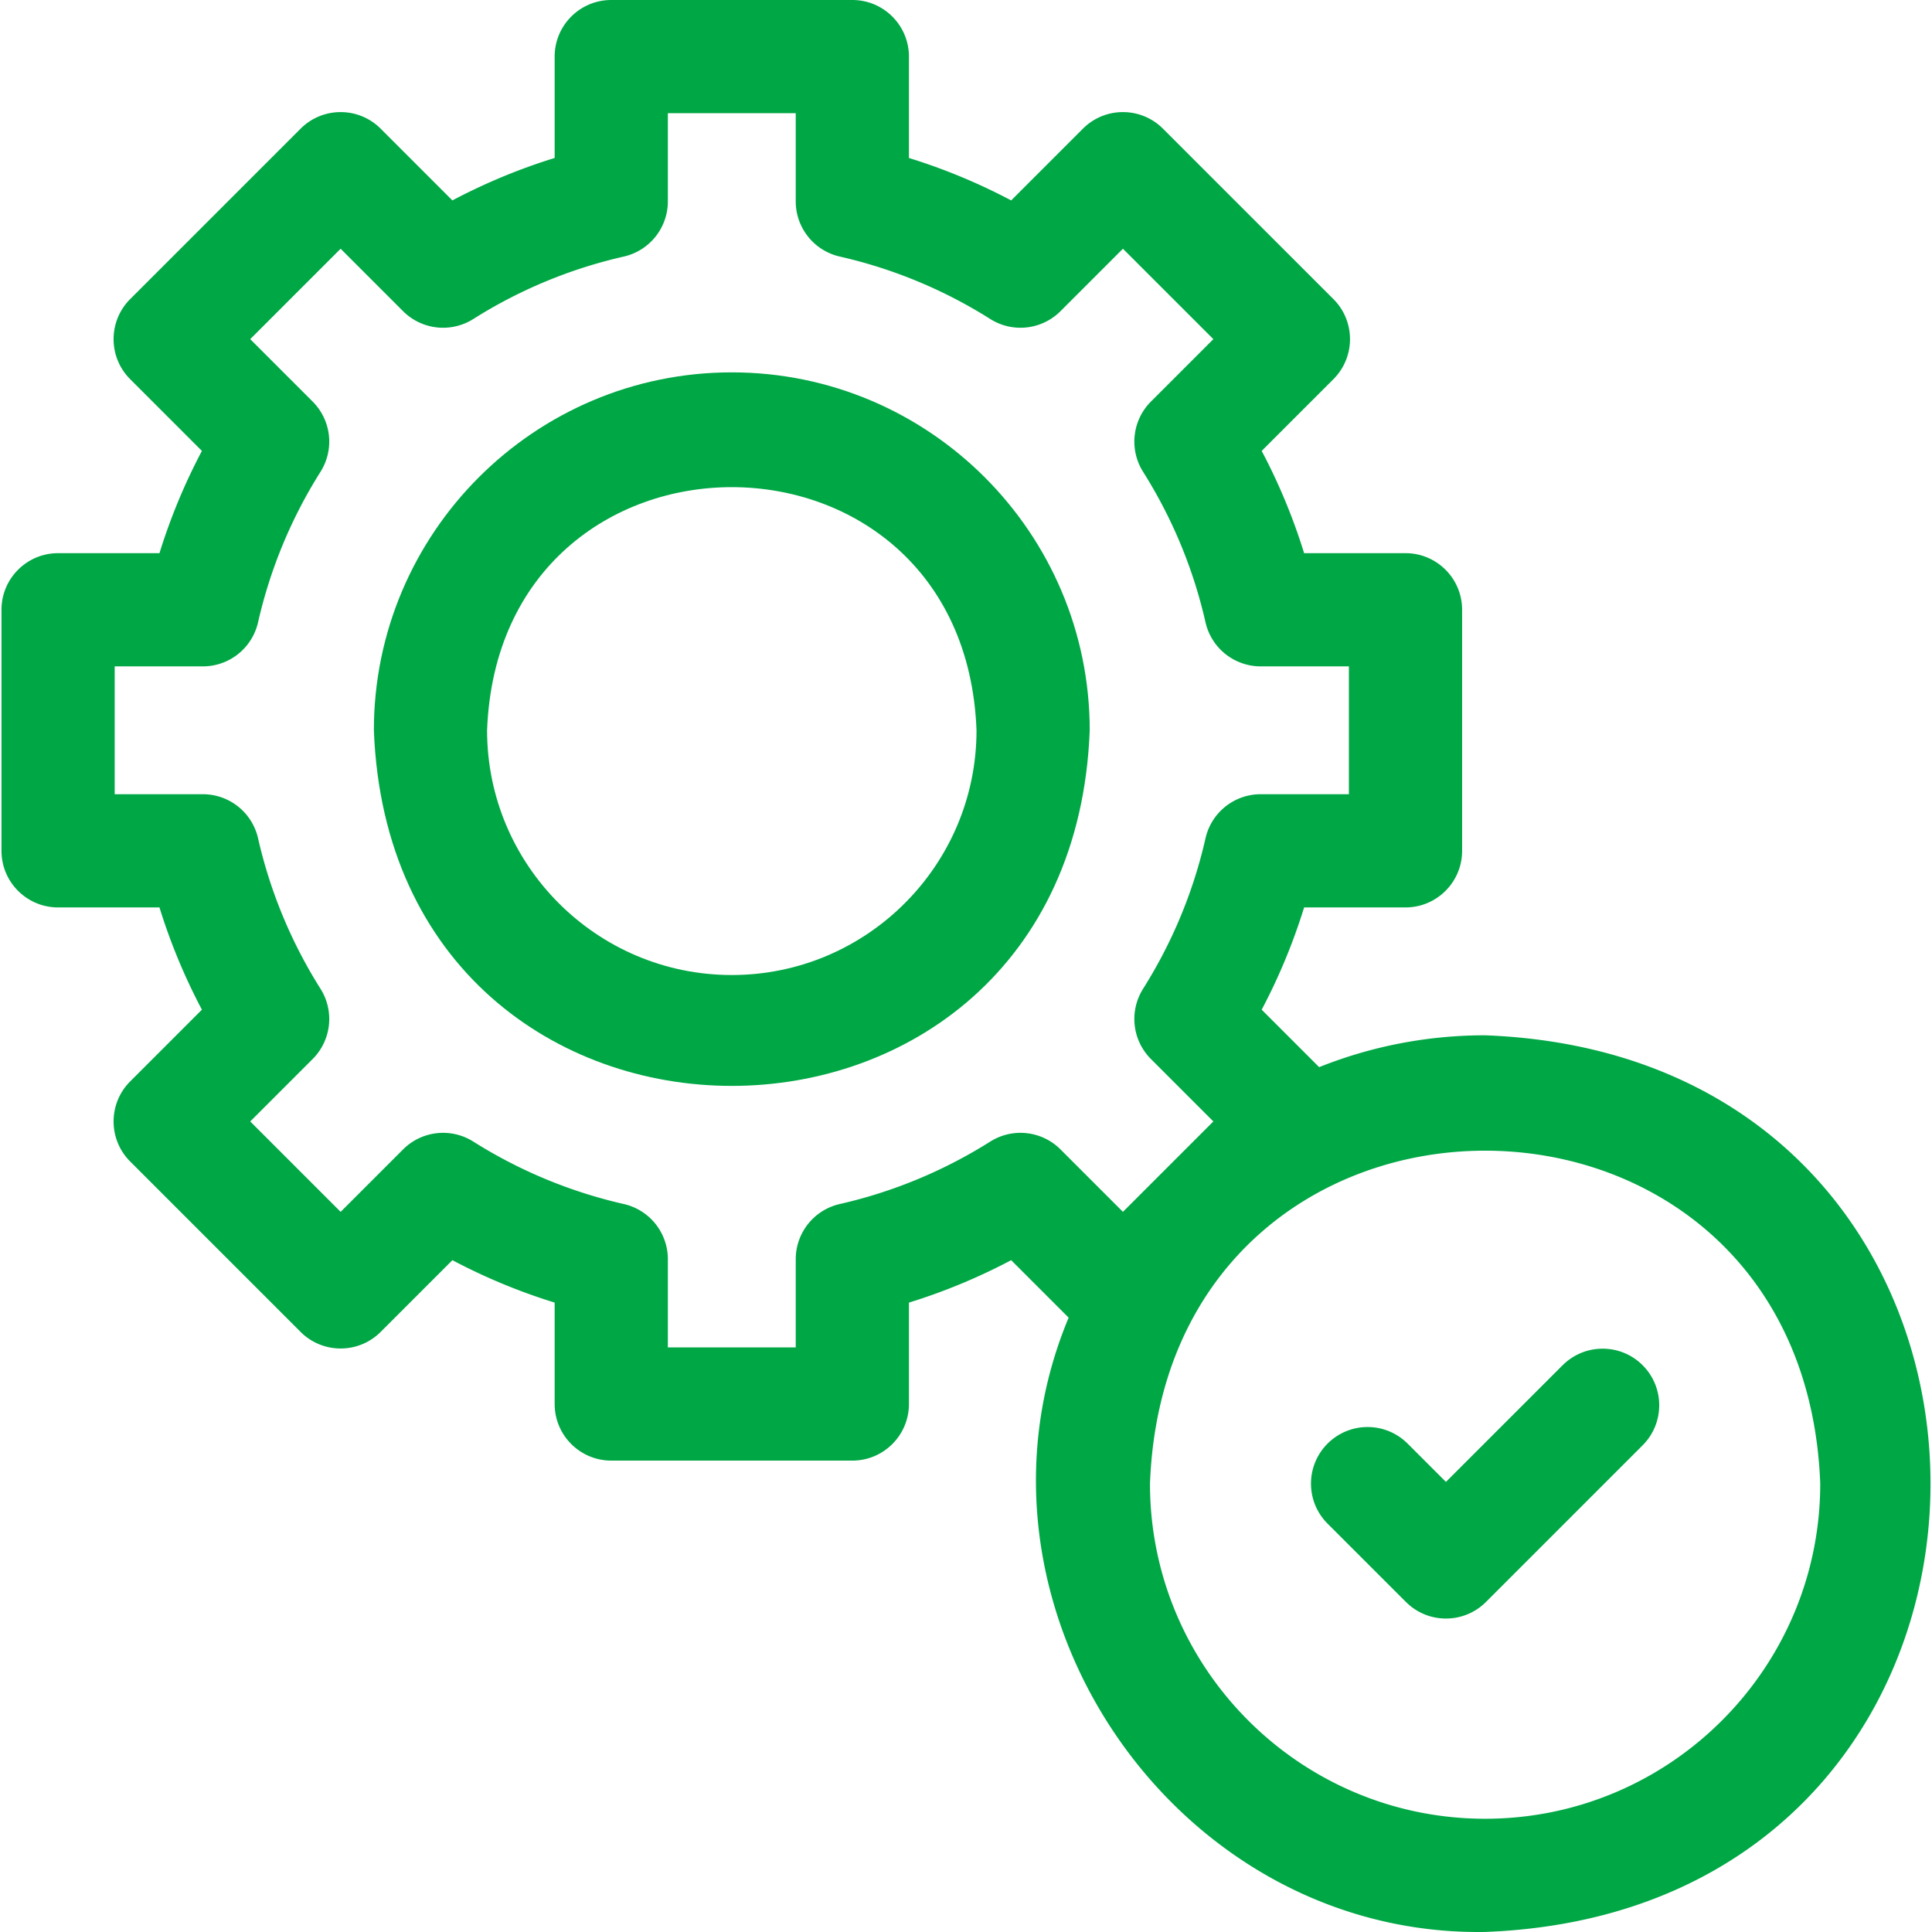
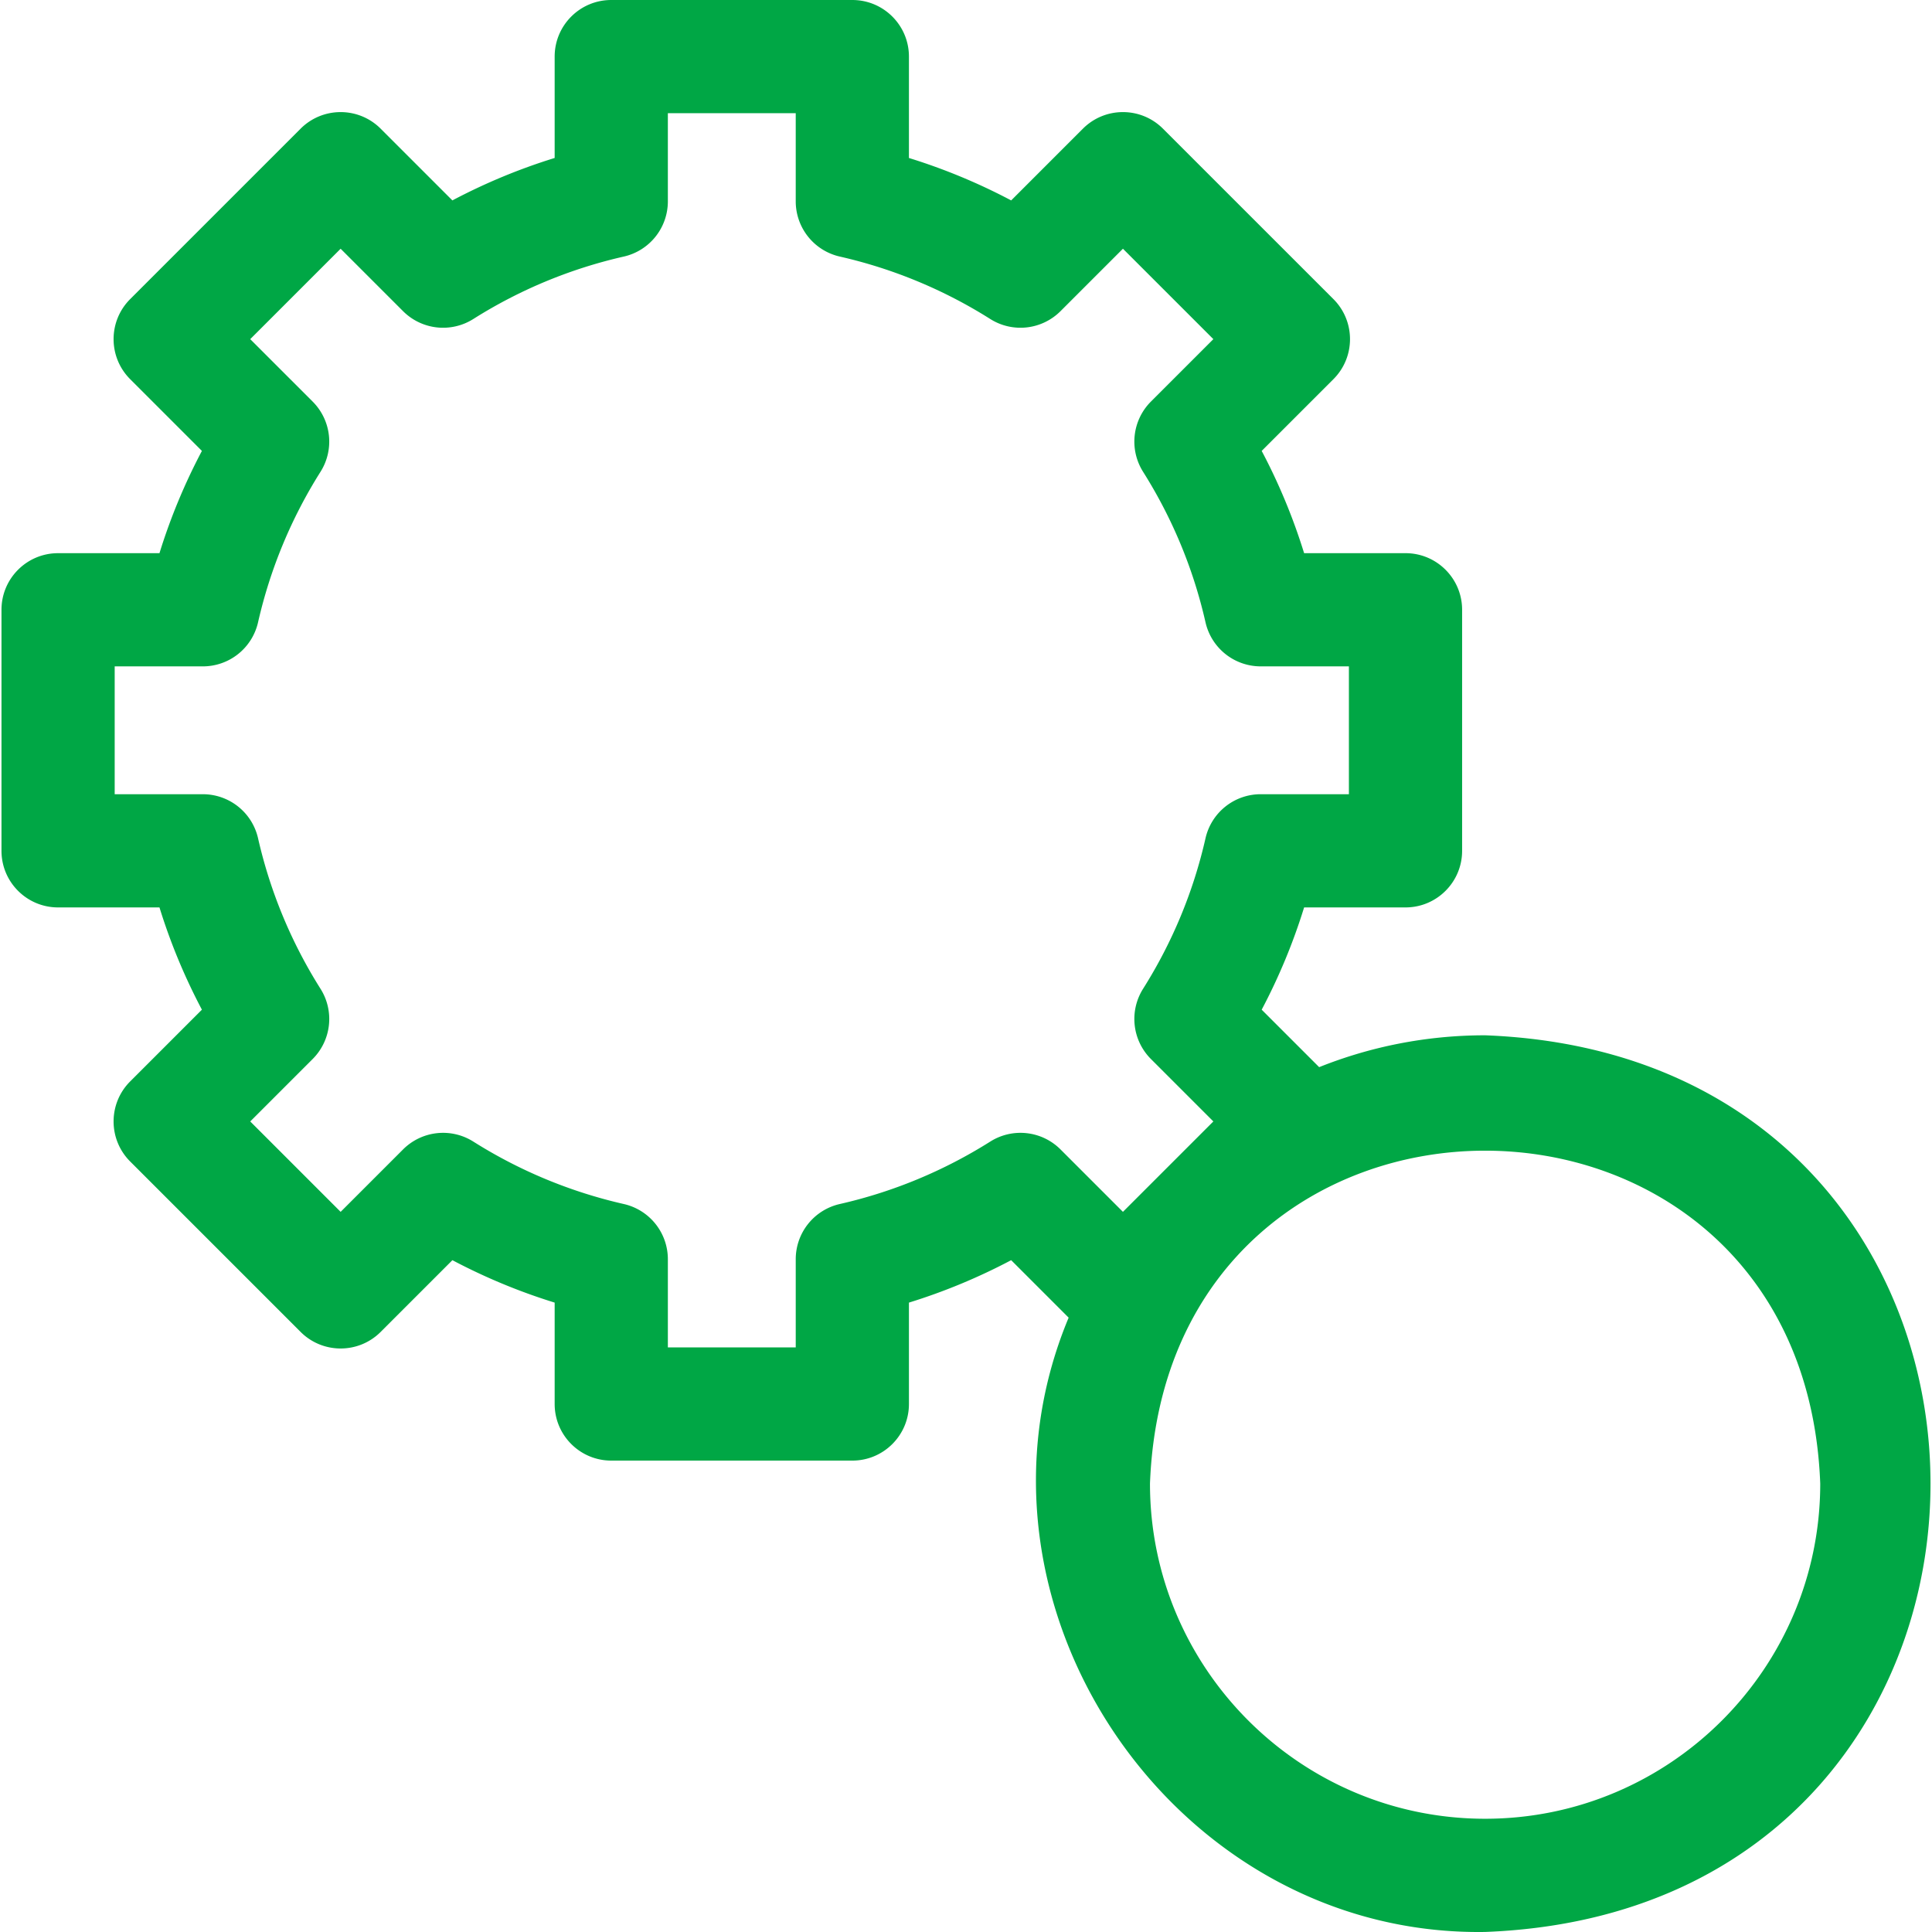
<svg xmlns="http://www.w3.org/2000/svg" version="1.1" width="512" height="512" x="0" y="0" viewBox="0 0 512.013 512.013" style="enable-background:new 0 0 512 512" xml:space="preserve">
  <g>
    <path d="M393.579 274.371c-15.53 0-30.371 2.999-43.98 8.442l-15.23-15.23a157.318 157.318 0 0 0 11.243-27.101h26.873c8.284 0 15-6.716 15-15V161.6c0-8.284-6.716-15-15-15h-26.873a157.304 157.304 0 0 0-11.243-27.101l19.014-19.014c5.859-5.858 5.852-15.361 0-21.214L308.203 34.1c-5.858-5.857-15.355-5.856-21.212.001l-19.012 19.012a157.31 157.31 0 0 0-27.095-11.244V15c0-8.284-6.716-15-15-15h-63.889c-8.284 0-15 6.716-15 15v26.864a157.112 157.112 0 0 0-27.104 11.248L100.88 34.101c-5.859-5.859-15.361-5.853-21.213 0L34.495 79.272c-5.859 5.858-5.852 15.36 0 21.213L53.509 119.5a157.502 157.502 0 0 0-11.246 27.101H15.394c-8.284 0-15 6.716-15 15v63.881c0 8.284 6.716 15 15 15h26.869a157.423 157.423 0 0 0 11.246 27.101l-19.014 19.015c-5.858 5.857-5.853 15.359 0 21.213l45.172 45.171c5.859 5.859 15.361 5.852 21.213 0l19.014-19.014a157.437 157.437 0 0 0 27.101 11.246v26.869c0 8.284 6.716 15 15 15h63.889c8.284 0 15-6.716 15-15v-26.869a157.41 157.41 0 0 0 27.093-11.246l15.232 15.232c-31.707 75.922 27.796 164.09 110.372 162.8 157.397-5.968 157.37-231.679-.002-237.629zm-112.528 30.244a14.999 14.999 0 0 0-18.604-2.083c-12.329 7.77-25.75 13.34-39.89 16.556a15 15 0 0 0-11.673 14.626v23.367h-33.889v-23.367a15 15 0 0 0-11.673-14.626 127.856 127.856 0 0 1-39.898-16.556 15 15 0 0 0-18.604 2.083l-16.546 16.546-23.958-23.958 16.546-16.546a15 15 0 0 0 2.084-18.604 127.858 127.858 0 0 1-16.557-39.898 15 15 0 0 0-14.626-11.673H30.394V176.6h23.367a15 15 0 0 0 14.626-11.673 127.83 127.83 0 0 1 16.557-39.898 15 15 0 0 0-2.084-18.604L66.315 89.879 90.273 65.92l16.546 16.546a15 15 0 0 0 18.609 2.081 127.478 127.478 0 0 1 39.886-16.552 15 15 0 0 0 11.68-14.628V30h33.889v23.367a15 15 0 0 0 11.673 14.626 127.64 127.64 0 0 1 39.885 16.553 14.999 14.999 0 0 0 18.609-2.081l16.547-16.547 23.964 23.96-16.545 16.545a15 15 0 0 0-2.084 18.604c7.771 12.331 13.337 25.752 16.547 39.892a15 15 0 0 0 14.628 11.68h23.375v33.881h-23.375a15 15 0 0 0-14.628 11.68c-3.209 14.14-8.776 27.562-16.547 39.891a15.001 15.001 0 0 0 2.083 18.604L321.56 297.2l-23.964 23.96zM393.579 482c-48.973 0-88.814-39.842-88.814-88.815 4.465-117.663 173.182-117.63 177.63.001-.001 48.972-39.843 88.814-88.816 88.814z" fill="#00A745" opacity="1" data-original="#000000" />
-     <path d="m414.118 361.812-30.92 30.919-10.16-10.155c-5.859-5.857-15.357-5.855-21.213.004-5.857 5.859-5.855 15.356.004 21.213l20.766 20.758c5.858 5.856 15.354 5.856 21.211-.002l41.524-41.524c5.858-5.858 5.858-15.355 0-21.213-5.856-5.858-15.354-5.858-21.212 0zM193.935 98.682c-52.301 0-94.852 42.554-94.852 94.859 4.769 125.675 184.961 125.633 189.711-.001.001-52.305-42.553-94.858-94.859-94.858zm0 159.718c-35.759 0-64.852-29.096-64.852-64.859 3.26-85.931 126.463-85.899 129.711.001.001 35.763-29.095 64.858-64.859 64.858z" fill="#00A745" opacity="1" data-original="#000000" />
  </g>
</svg>